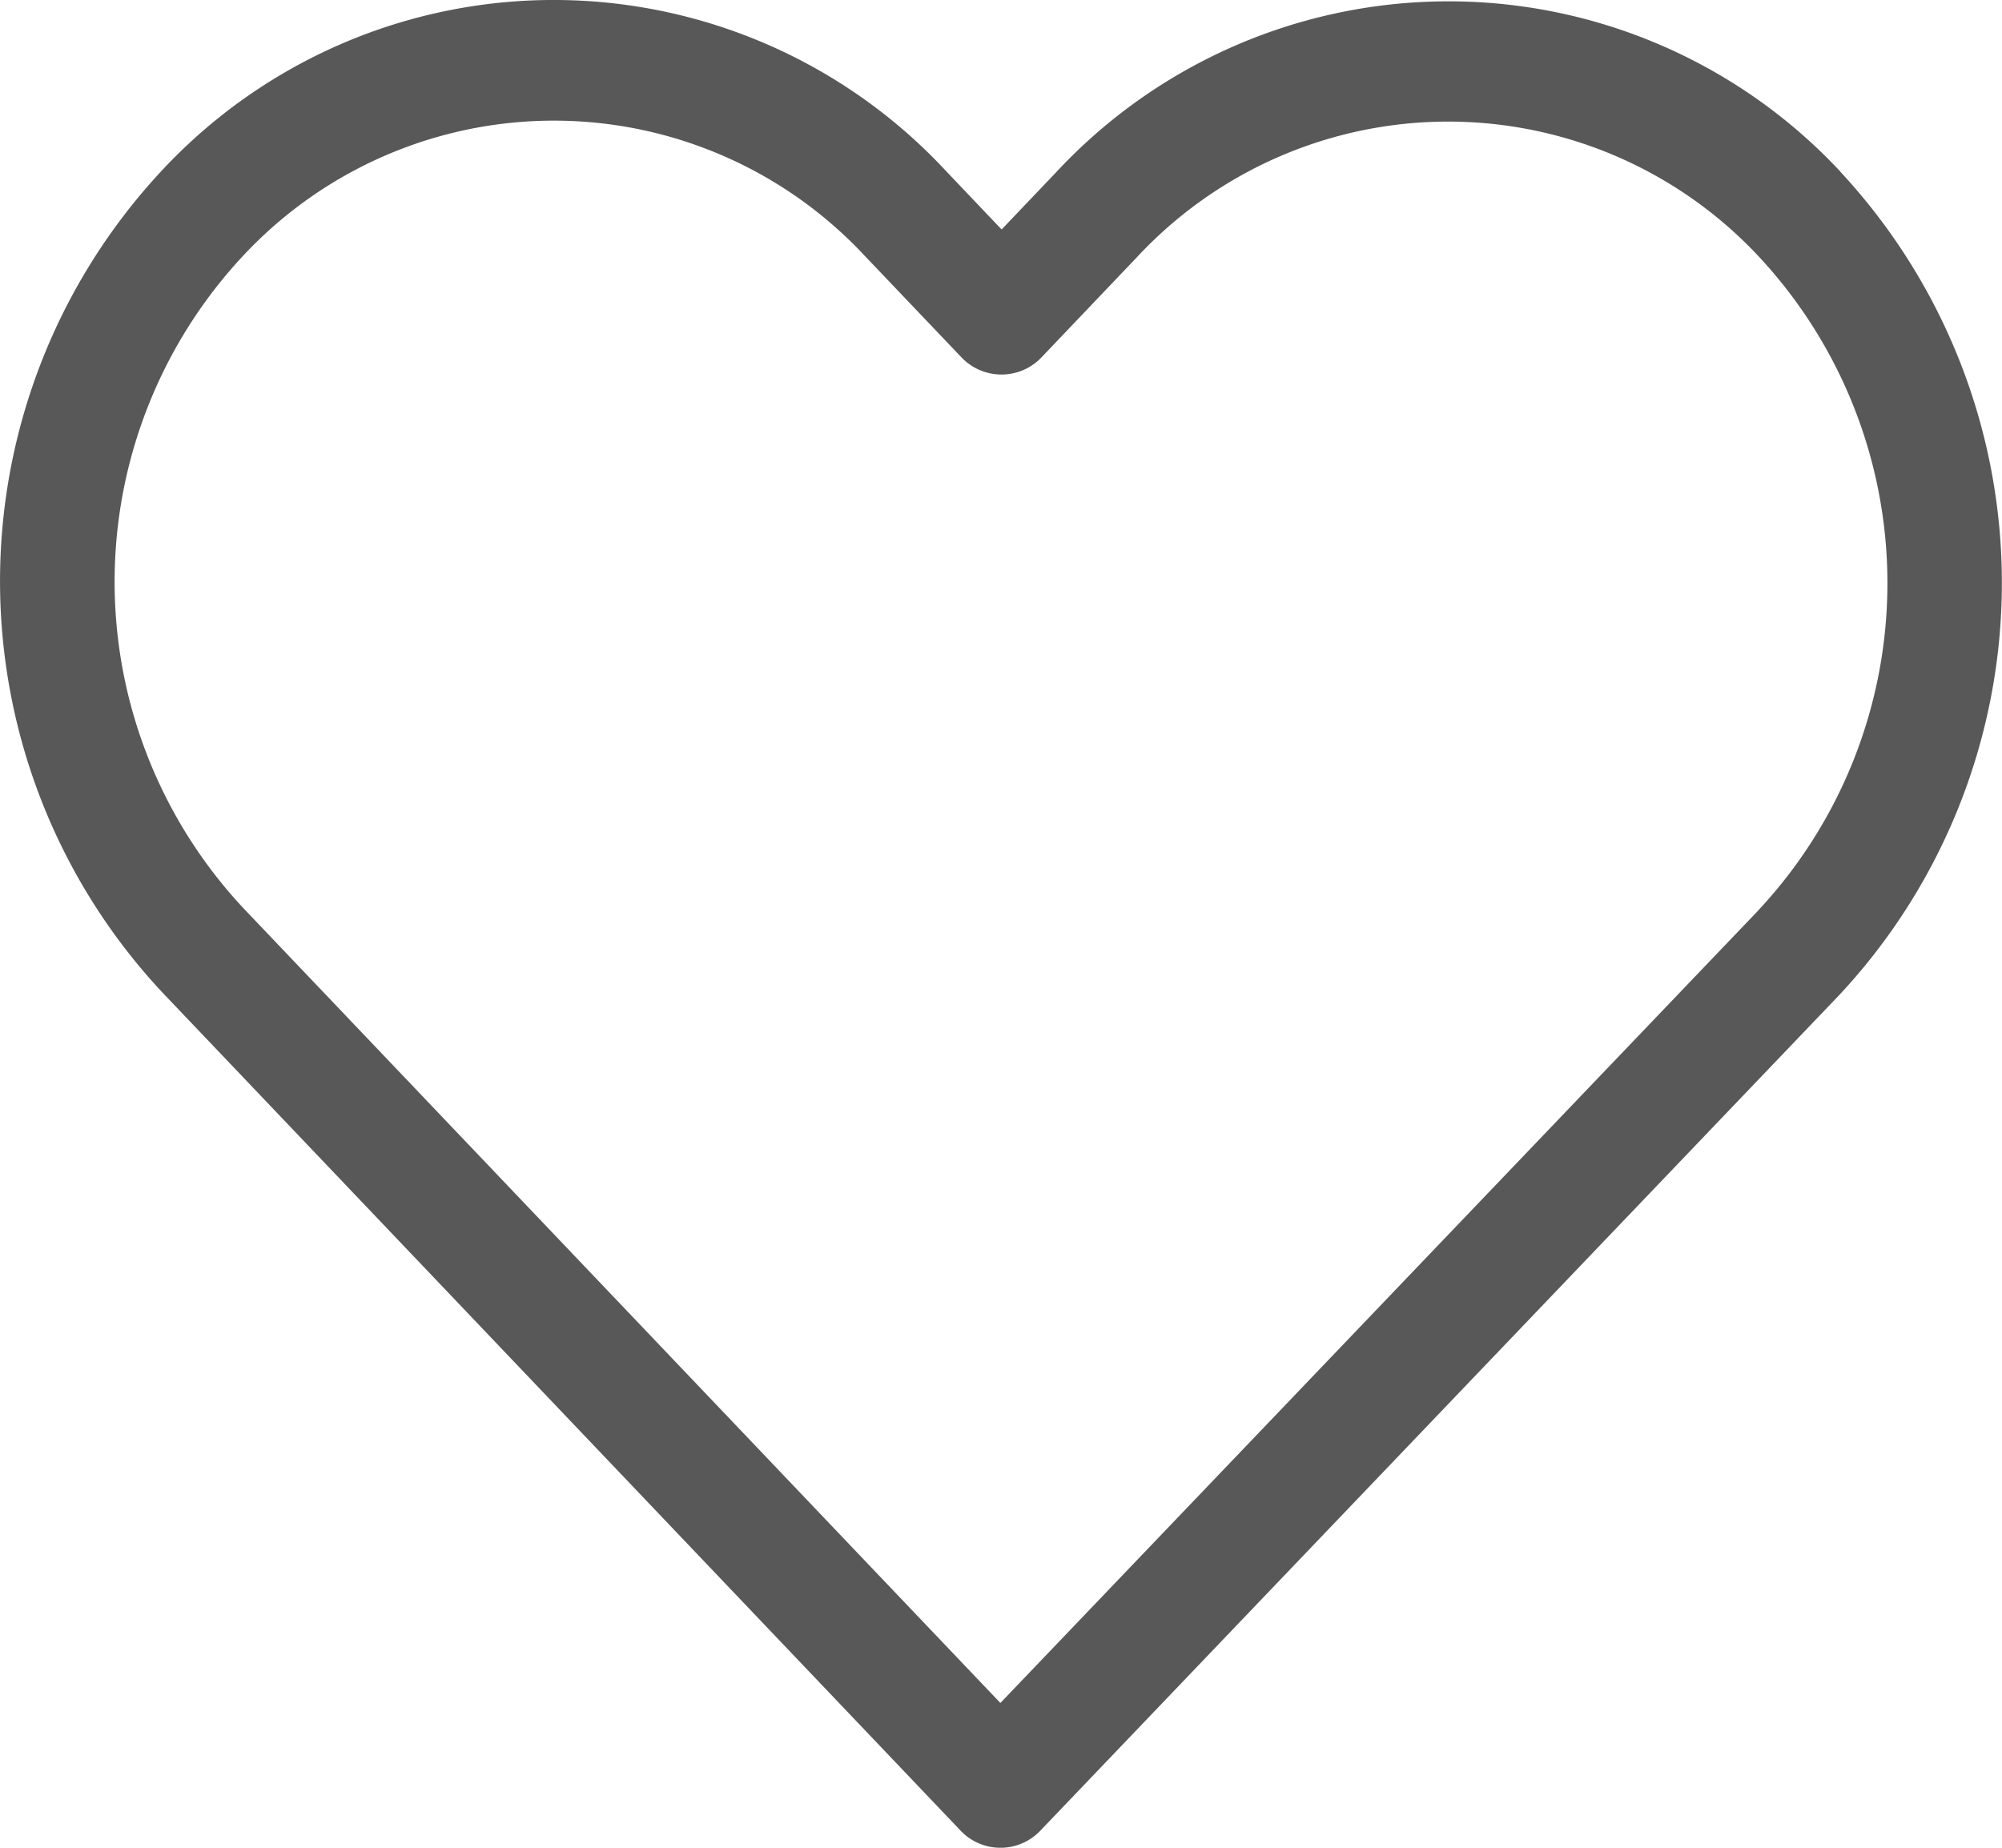
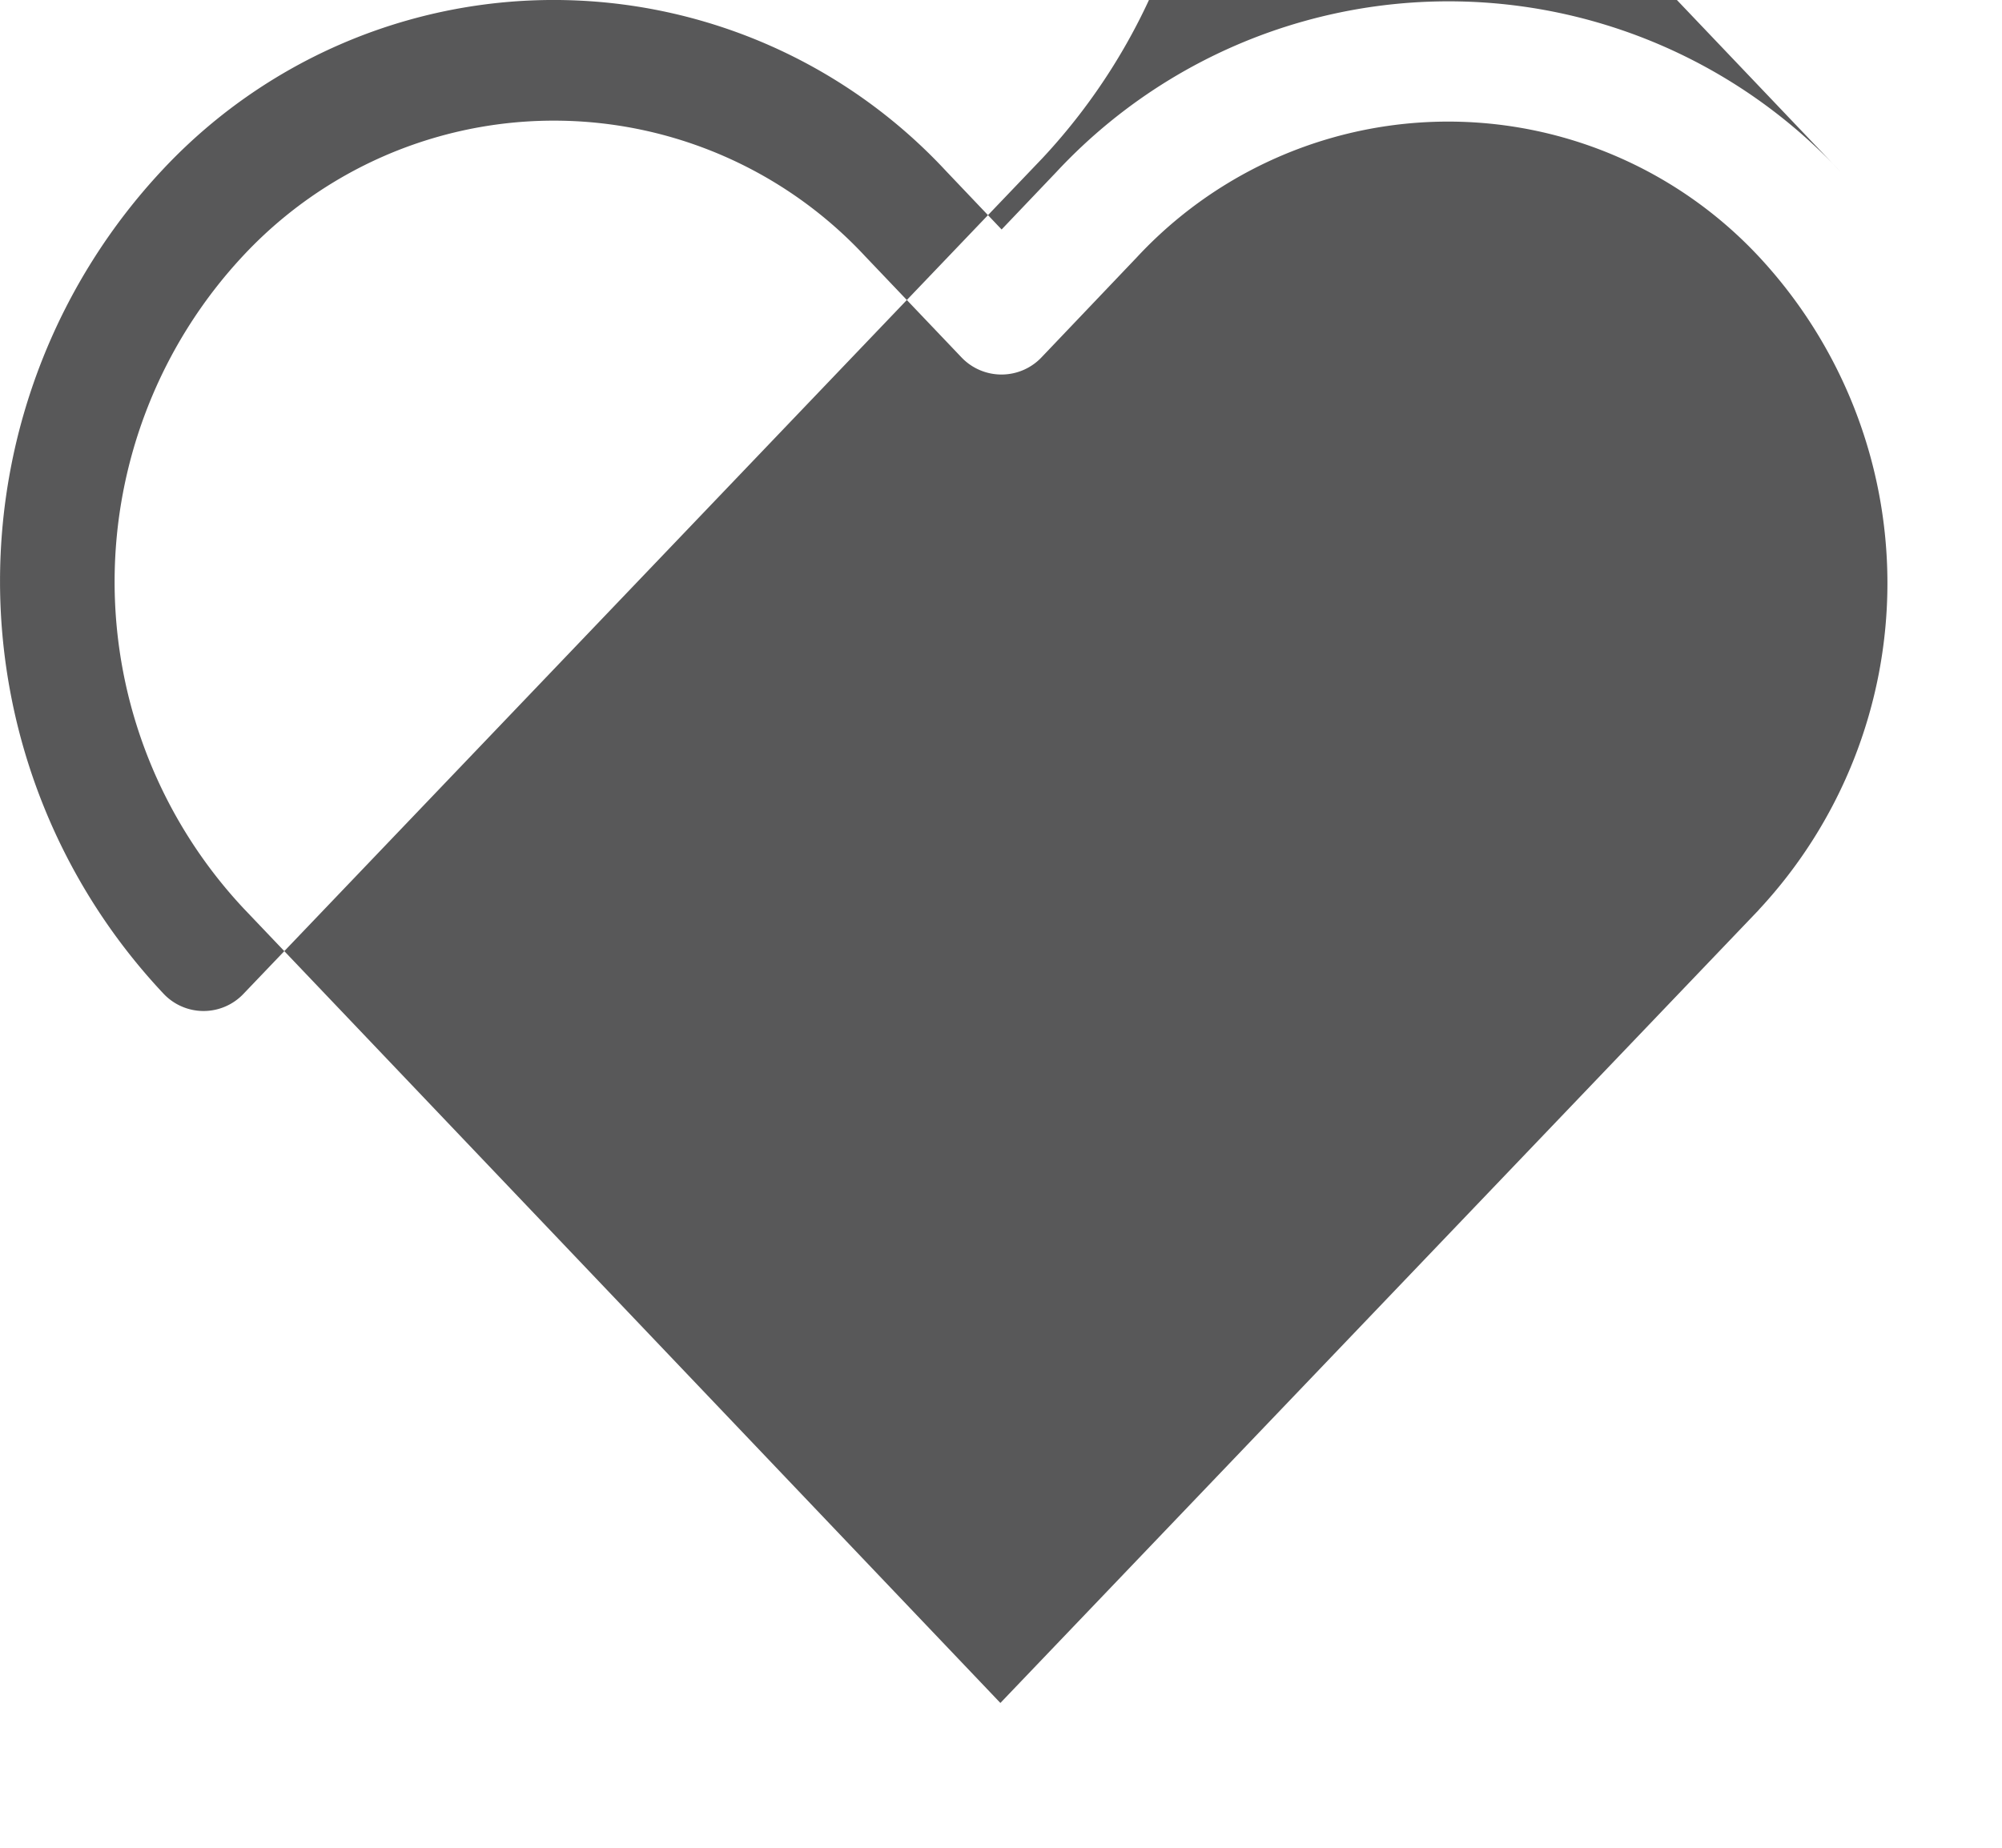
<svg xmlns="http://www.w3.org/2000/svg" width="39" height="36" viewBox="0 0 39 36">
  <g id="heart_1_" data-name="heart (1)" transform="translate(0)">
    <g id="heart_1_2" data-name="heart (1)" transform="translate(0)">
-       <path id="Caminho_7791" data-name="Caminho 7791" d="M35.85,31.843a10.439,10.439,0,0,0-15.271.009l-1.067,1.12L18.43,31.834a10.43,10.43,0,0,0-15.271-.017,11.731,11.731,0,0,0,.017,16.034L18.7,64.154a1.071,1.071,0,0,0,1.571.009l15.56-16.277a11.765,11.765,0,0,0,.017-16.042ZM34.263,46.228,19.488,61.68,4.746,46.2a9.312,9.312,0,0,1-.008-12.718,8.278,8.278,0,0,1,12.113.009l1.869,1.962a1.076,1.076,0,0,0,1.579,0L22.15,33.51A8.278,8.278,0,0,1,34.263,33.5a9.334,9.334,0,0,1,0,12.726Z" transform="translate(0 -28.501)" fill="rgba(64,64,65,0.87)" />
+       <path id="Caminho_7791" data-name="Caminho 7791" d="M35.85,31.843a10.439,10.439,0,0,0-15.271.009l-1.067,1.12L18.43,31.834a10.43,10.43,0,0,0-15.271-.017,11.731,11.731,0,0,0,.017,16.034a1.071,1.071,0,0,0,1.571.009l15.56-16.277a11.765,11.765,0,0,0,.017-16.042ZM34.263,46.228,19.488,61.68,4.746,46.2a9.312,9.312,0,0,1-.008-12.718,8.278,8.278,0,0,1,12.113.009l1.869,1.962a1.076,1.076,0,0,0,1.579,0L22.15,33.51A8.278,8.278,0,0,1,34.263,33.5a9.334,9.334,0,0,1,0,12.726Z" transform="translate(0 -28.501)" fill="rgba(64,64,65,0.87)" />
    </g>
  </g>
</svg>